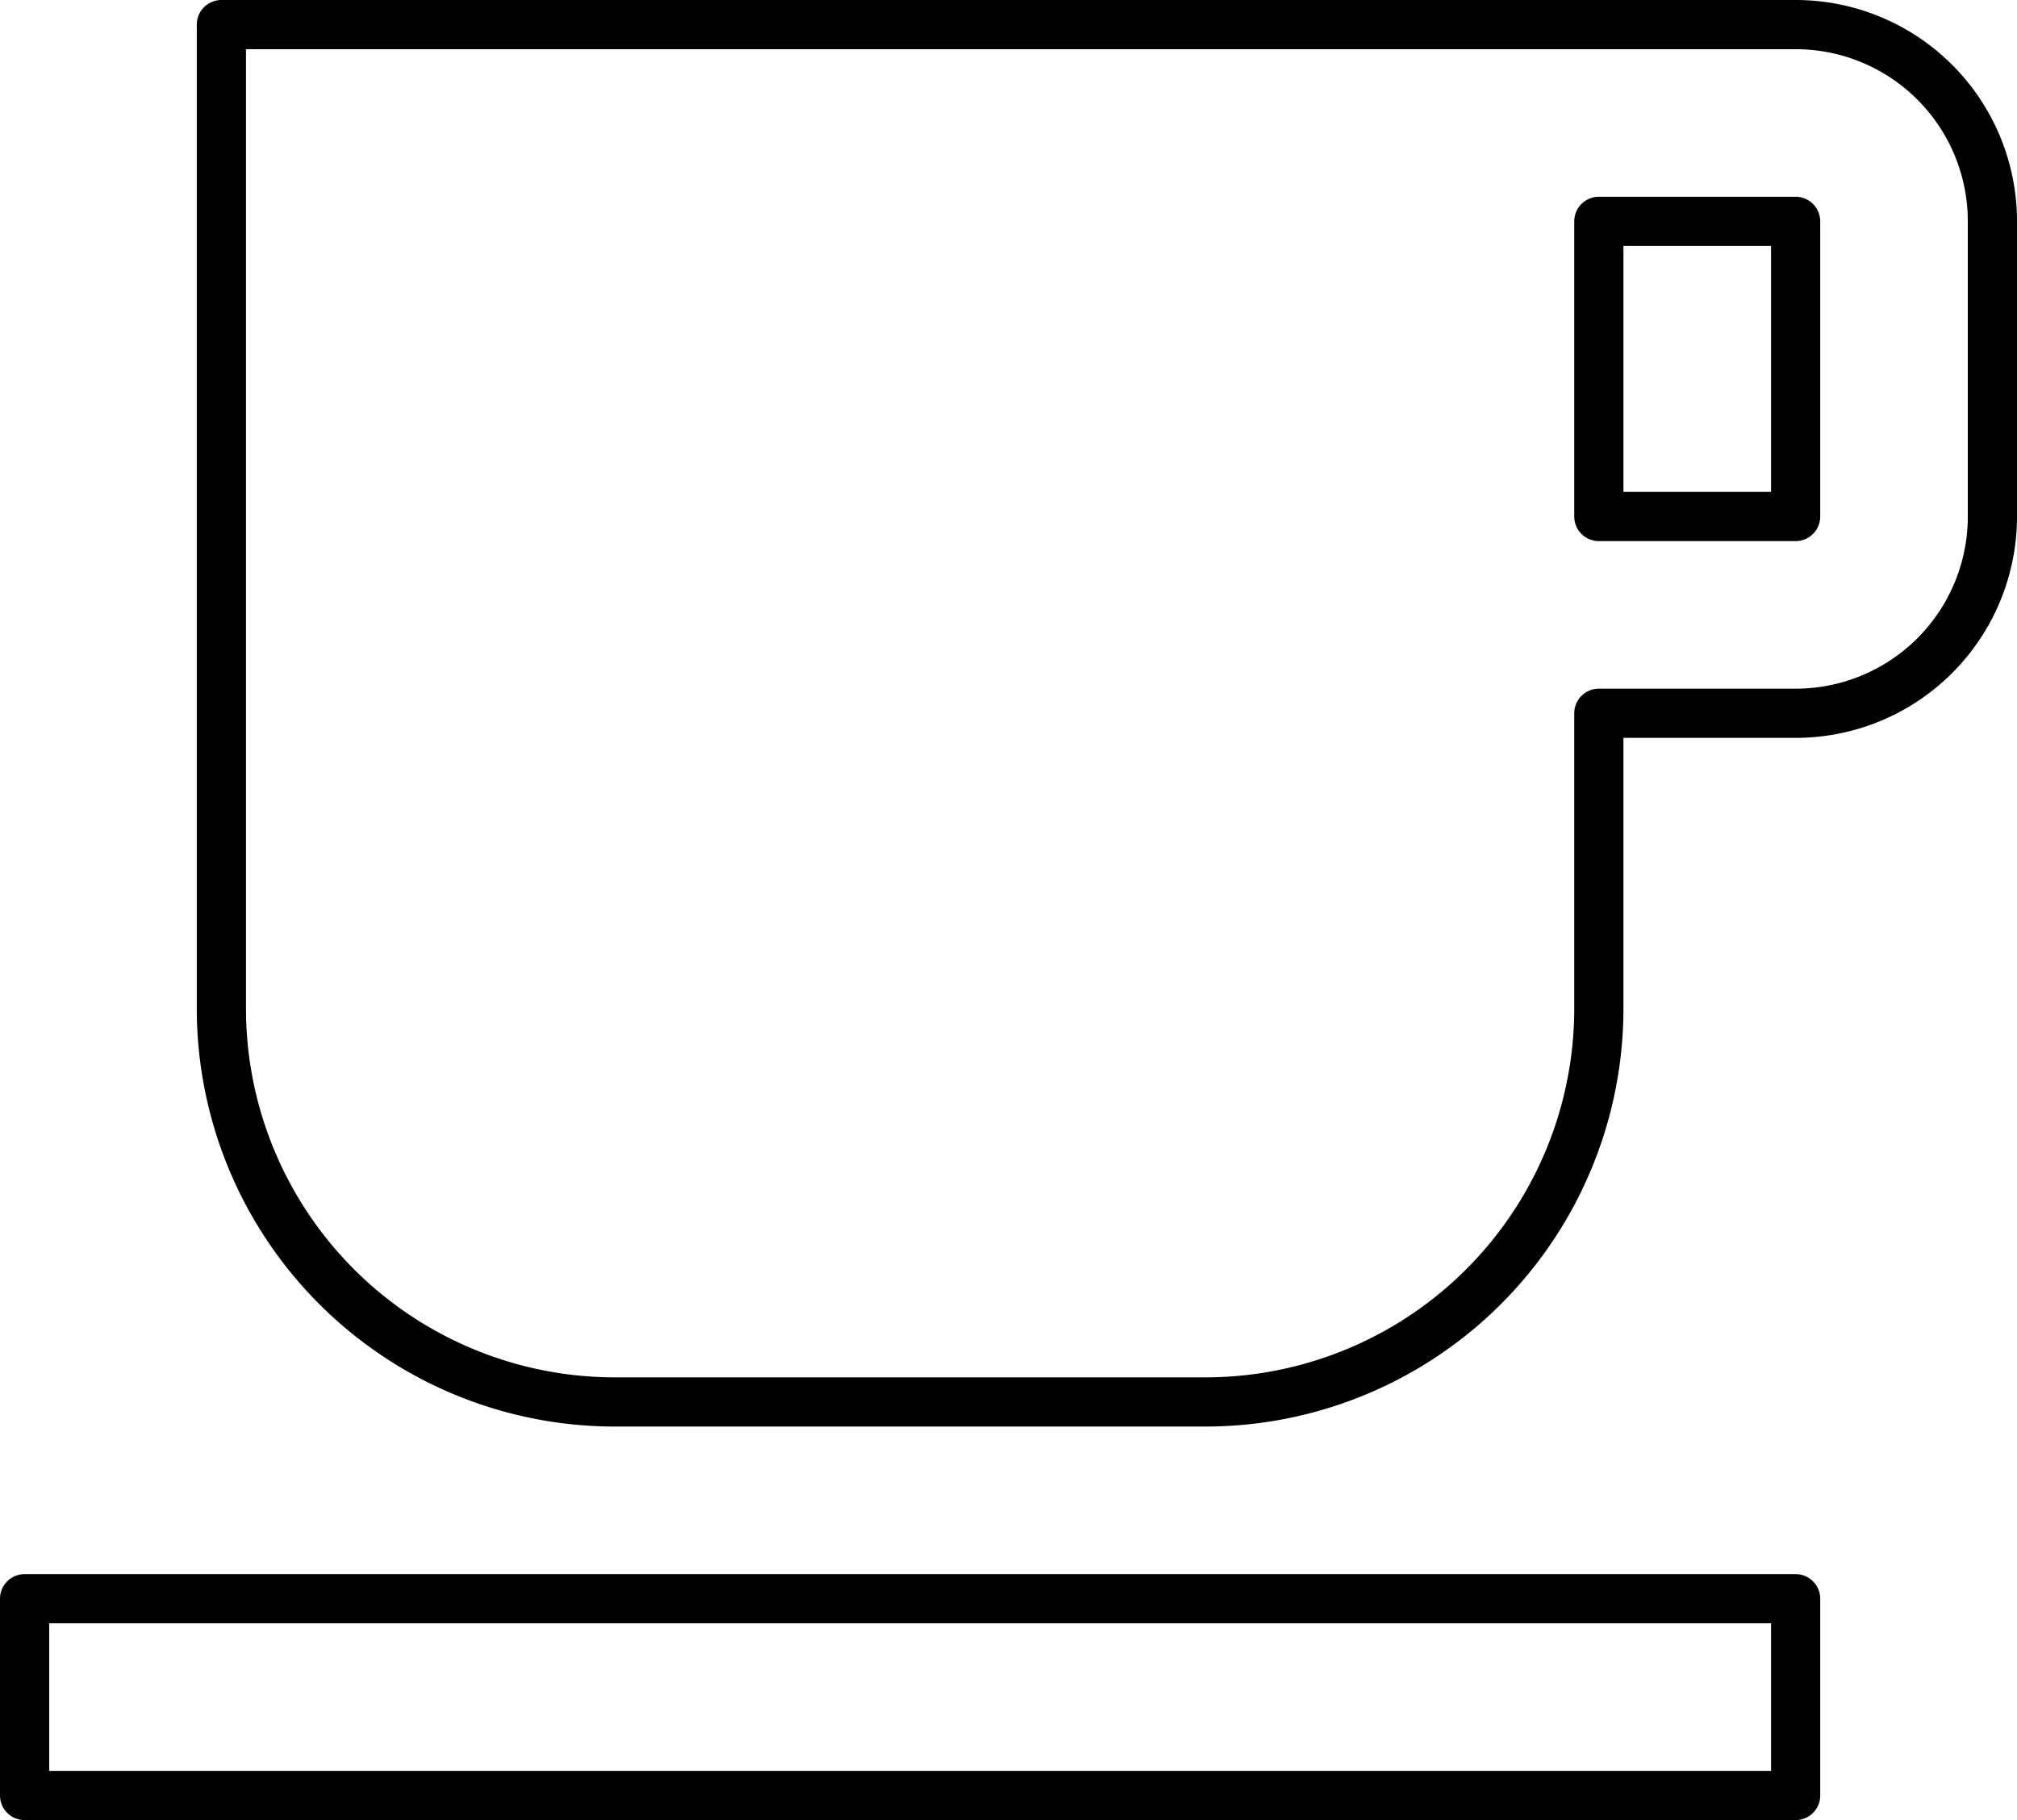
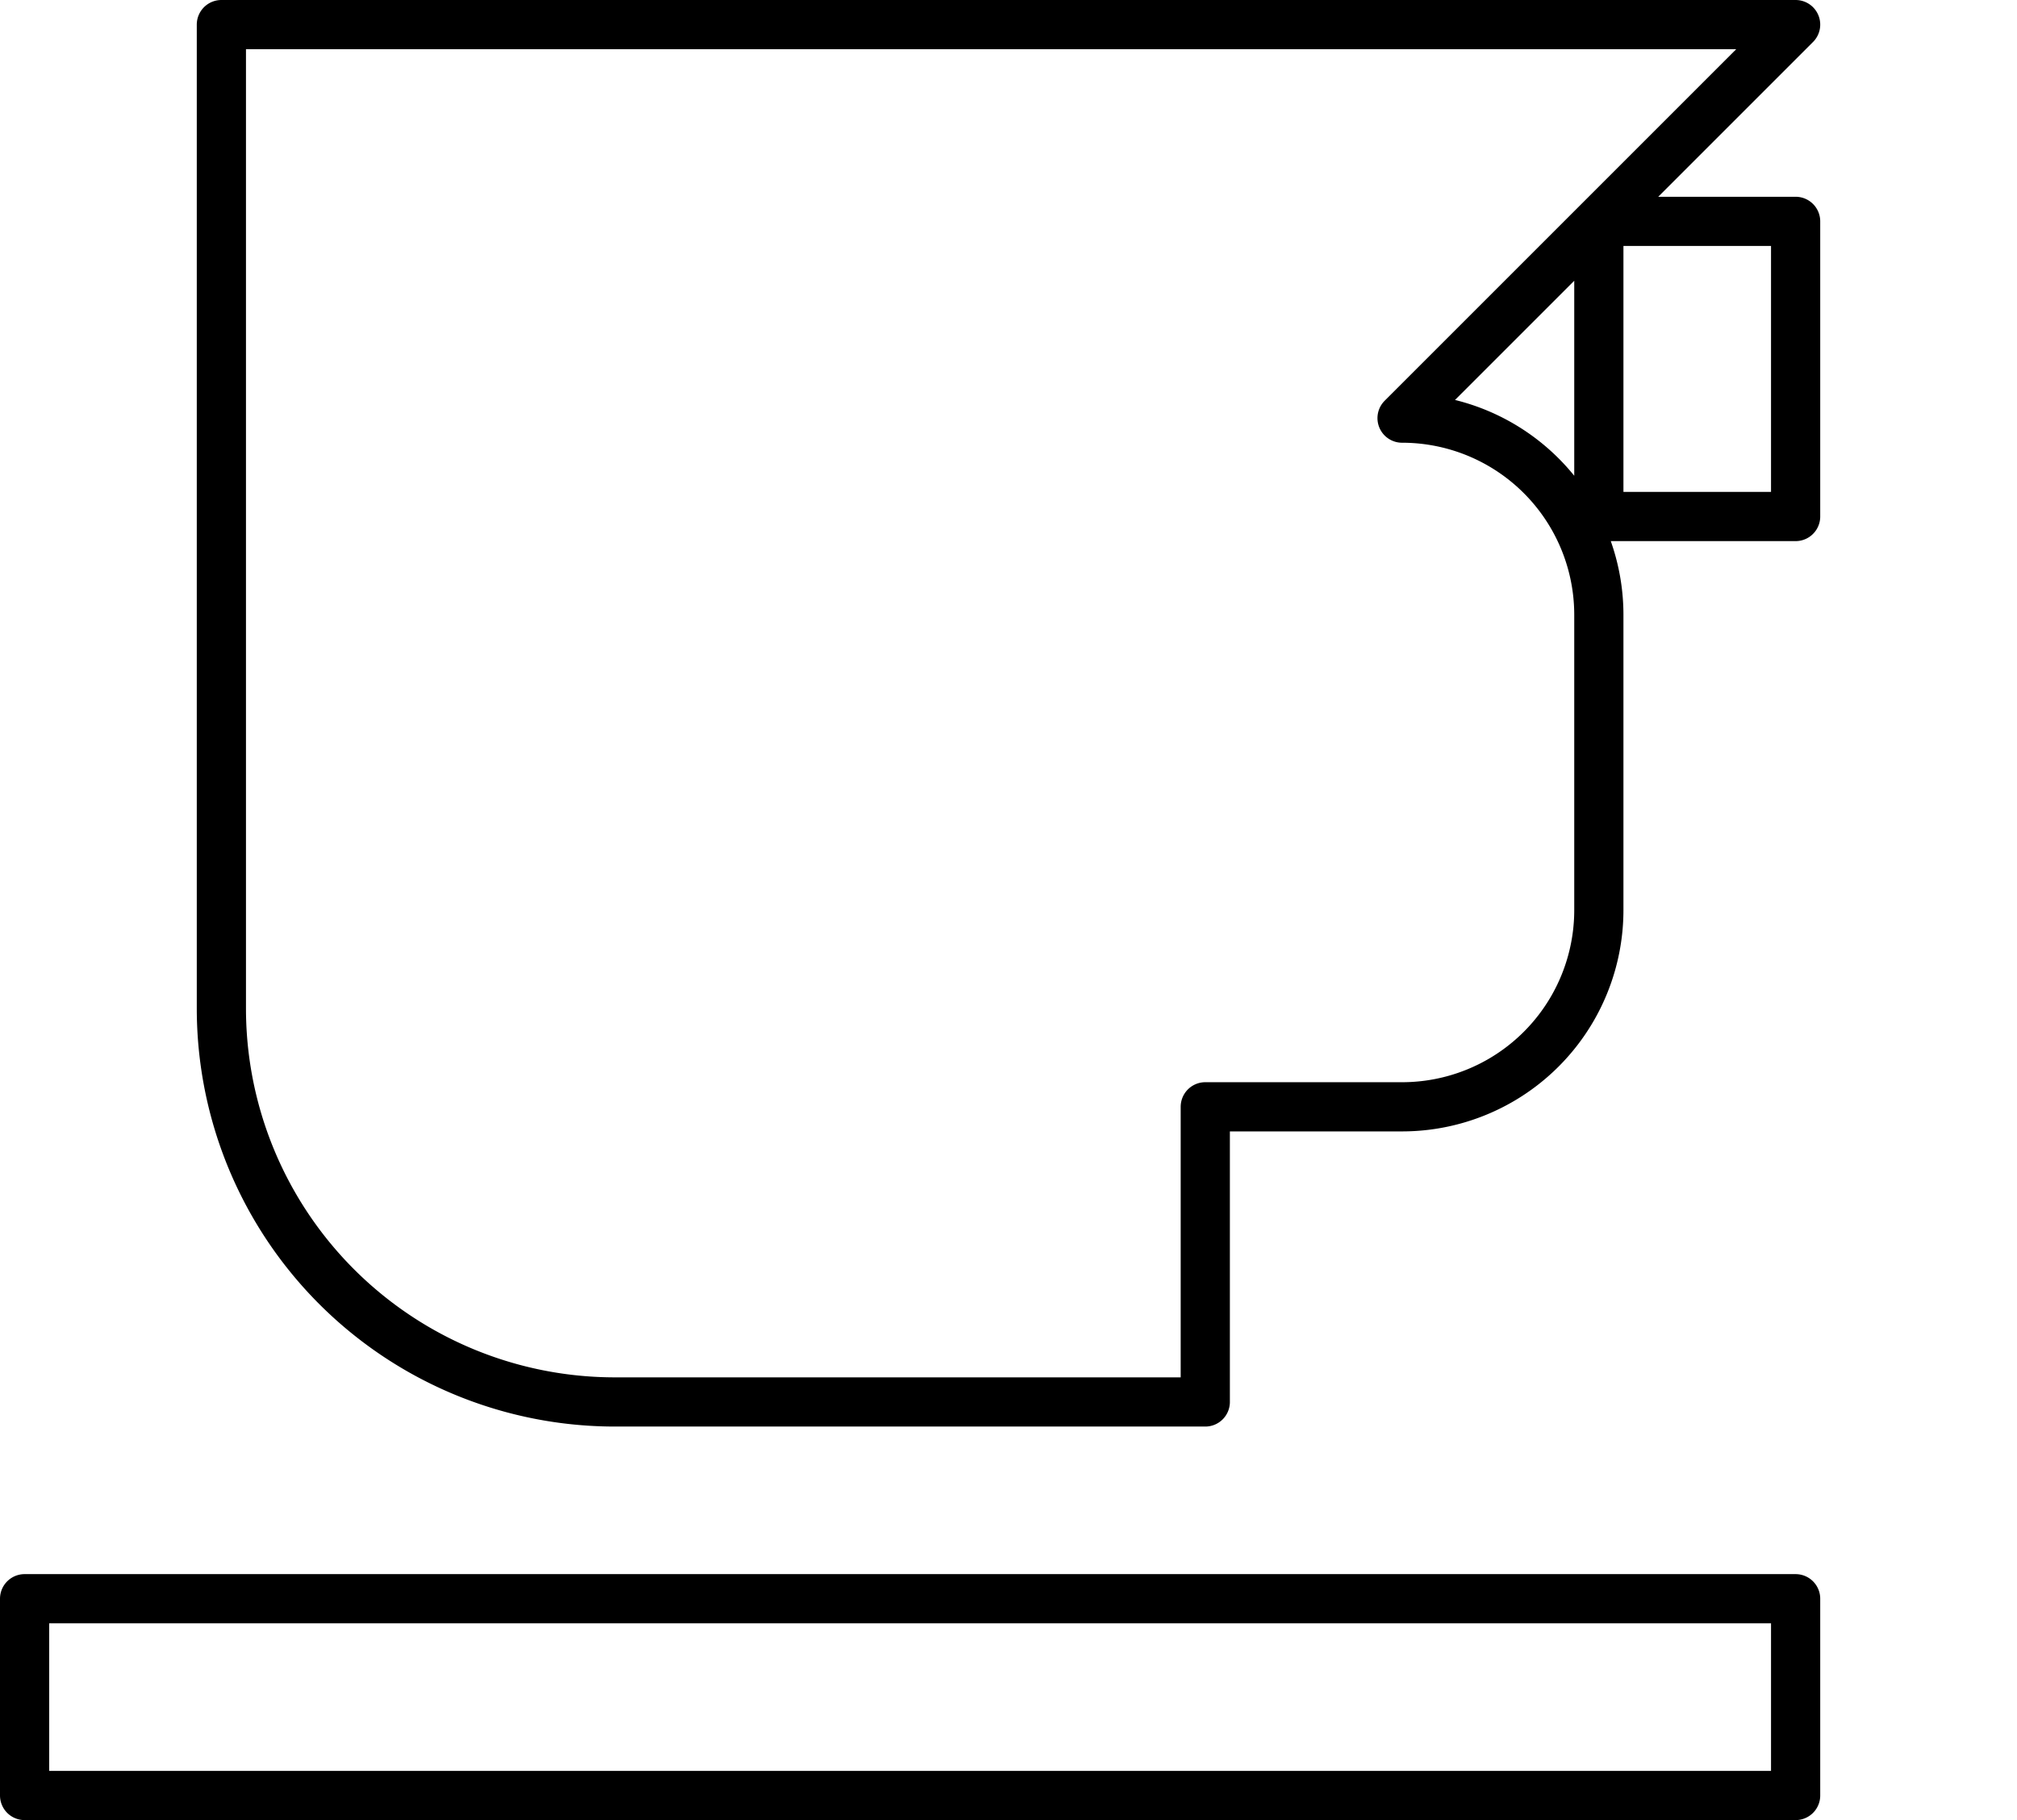
<svg xmlns="http://www.w3.org/2000/svg" viewBox="0 0 41 37">
-   <path d="M36.5.5h-32v20a8 8 0 008 8h12a8 8 0 008-8v-6h4a4 4 0 004-4v-6a4 4 0 00-4-4zm0 10h-4v-6h4zm-36 26h36v-4H.5z" fill="none" stroke="#000" stroke-linejoin="round" />
+   <path d="M36.5.5h-32v20a8 8 0 008 8h12v-6h4a4 4 0 004-4v-6a4 4 0 00-4-4zm0 10h-4v-6h4zm-36 26h36v-4H.5z" fill="none" stroke="#000" stroke-linejoin="round" />
</svg>